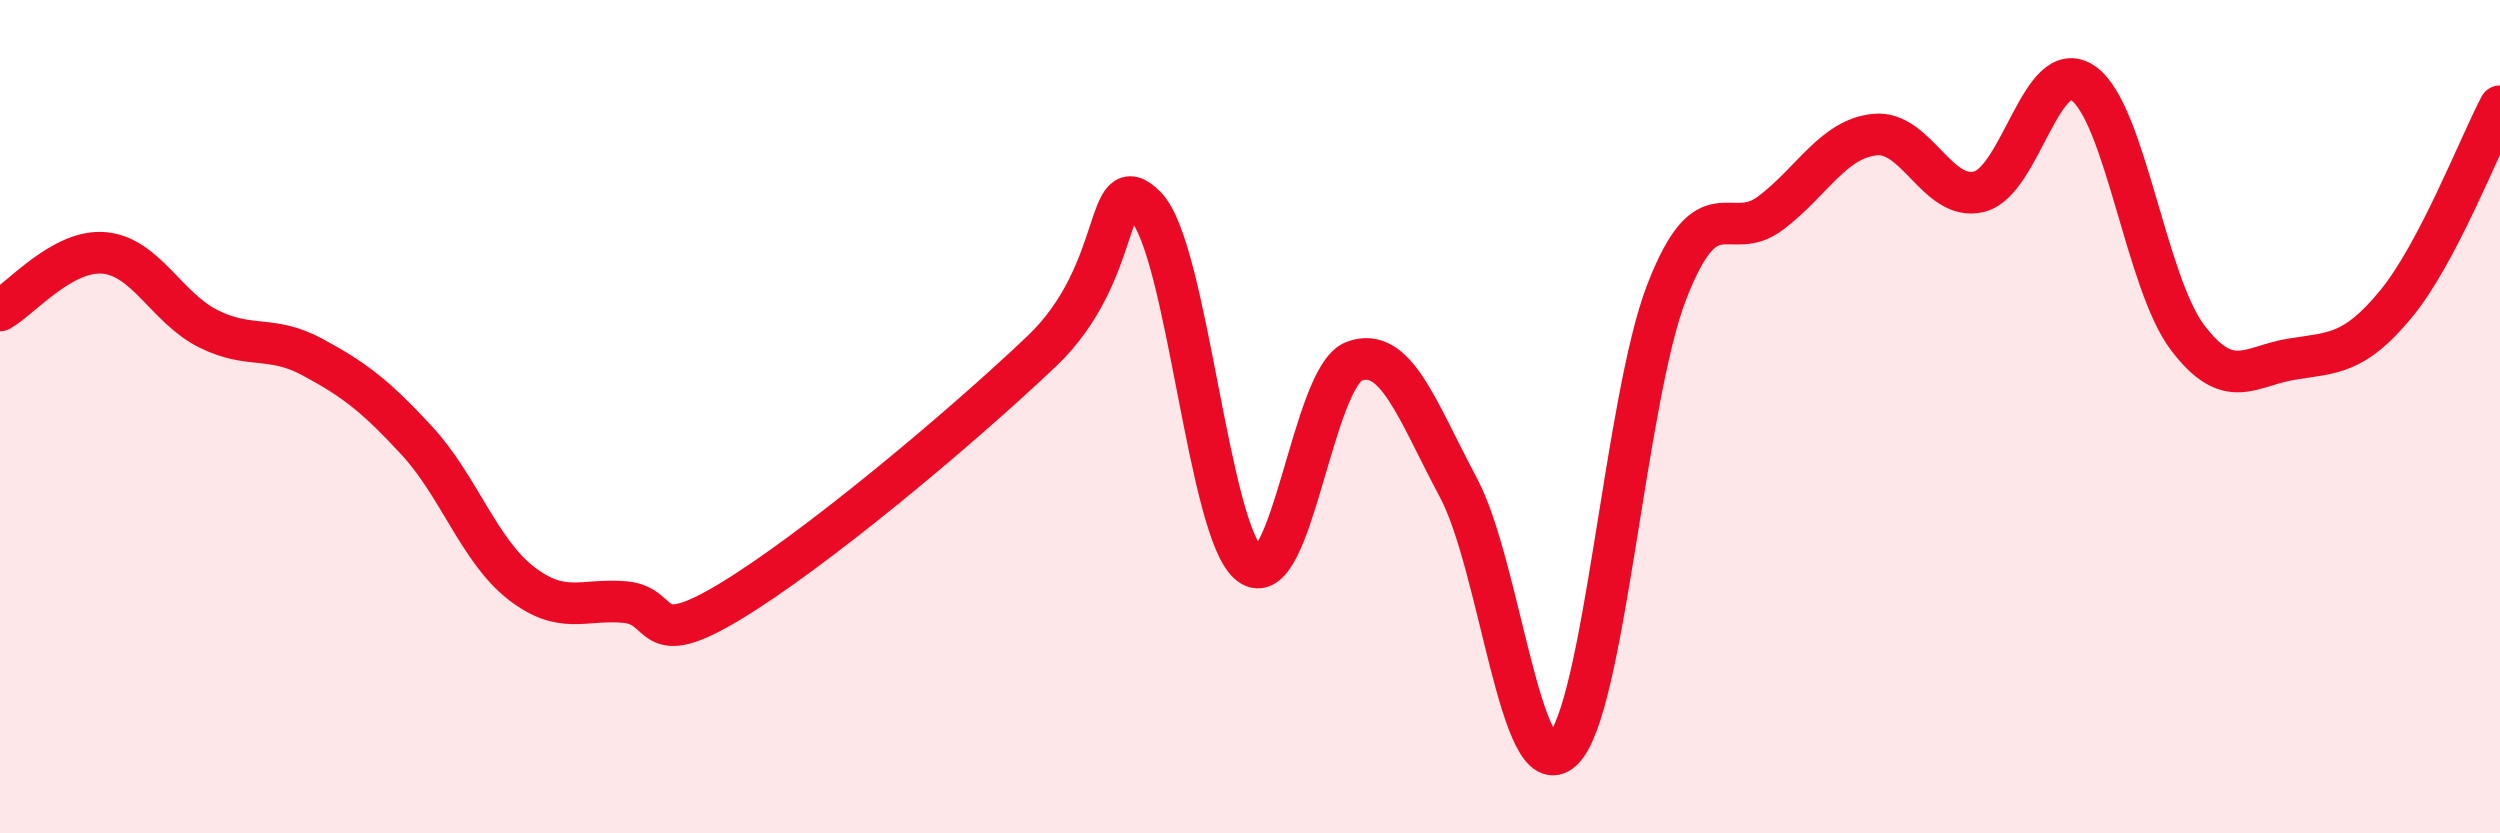
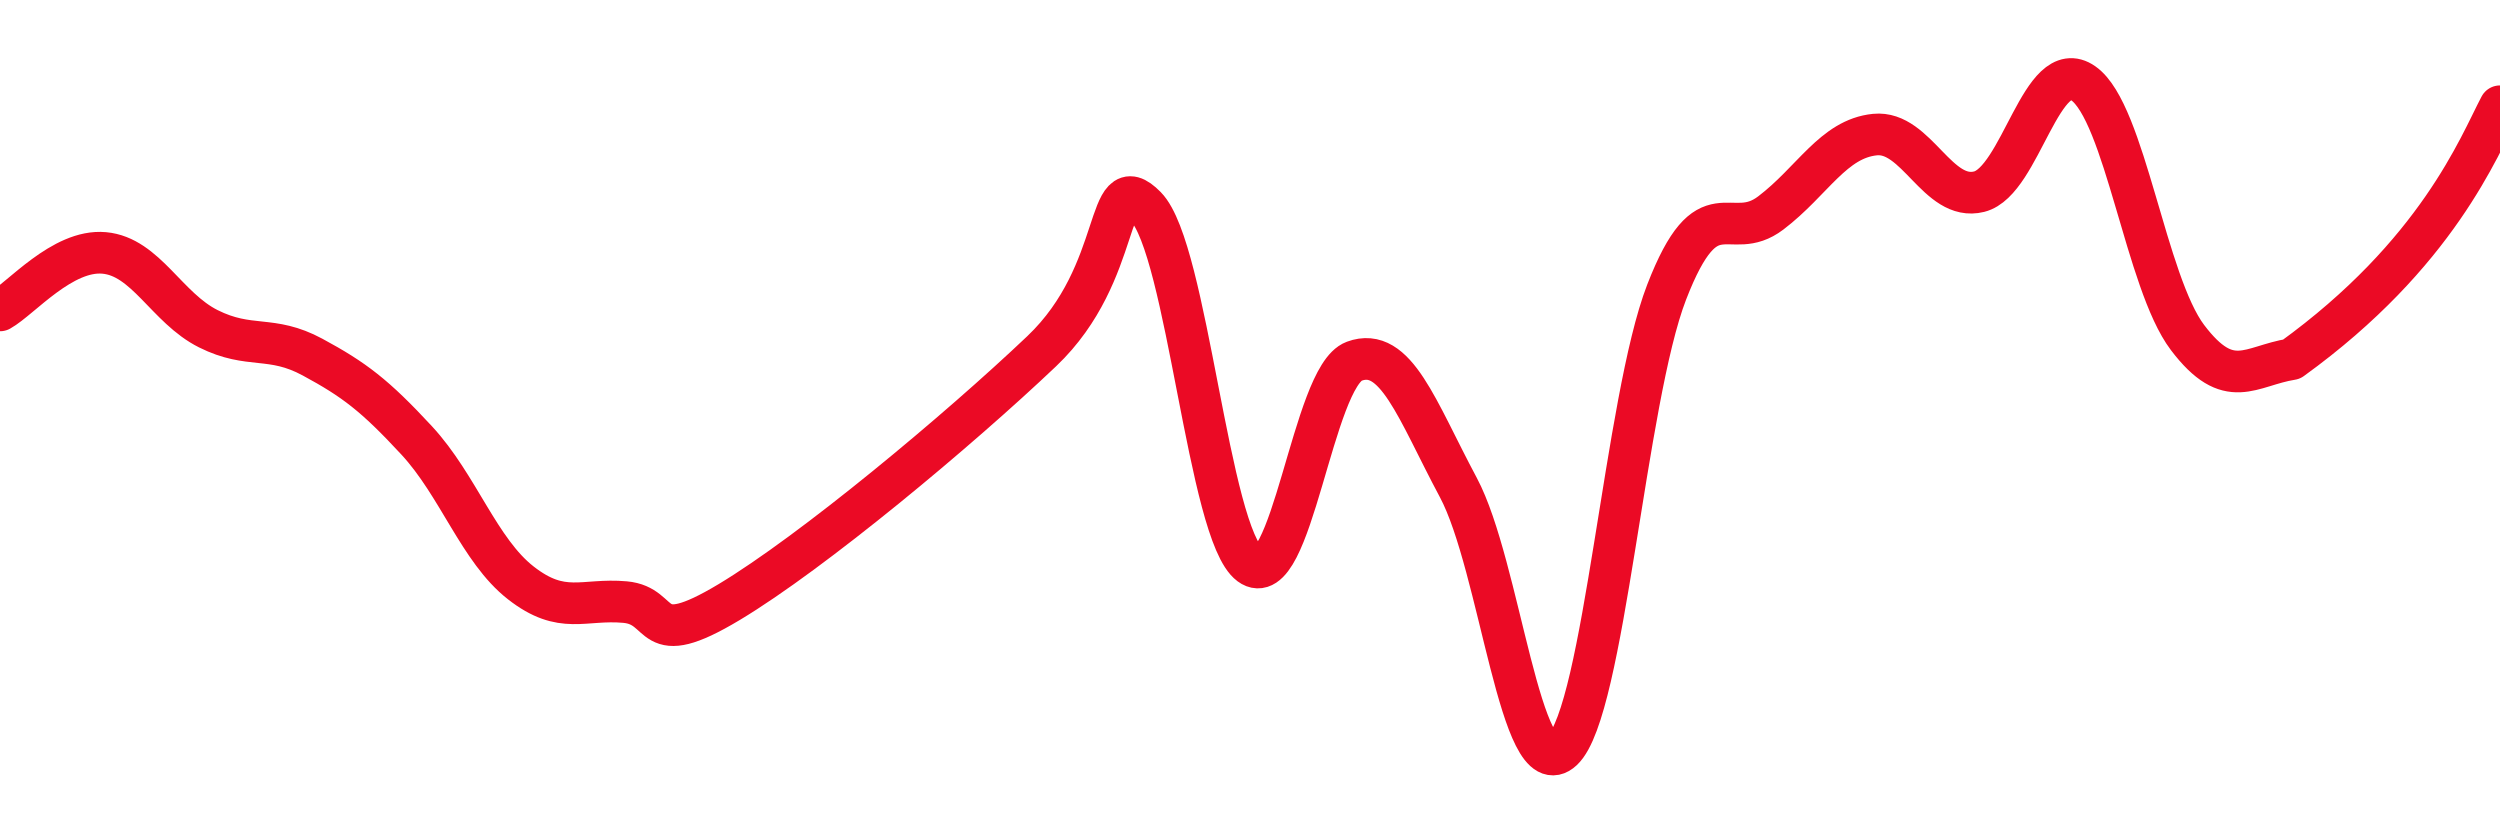
<svg xmlns="http://www.w3.org/2000/svg" width="60" height="20" viewBox="0 0 60 20">
-   <path d="M 0,7.45 C 0.5,7.17 1.5,5.98 2.5,6.07 C 3.5,6.16 4,7.39 5,7.89 C 6,8.39 6.5,8.03 7.5,8.57 C 8.5,9.11 9,9.49 10,10.57 C 11,11.65 11.5,13.21 12.5,13.99 C 13.5,14.77 14,14.36 15,14.45 C 16,14.54 15.5,15.65 17.5,14.45 C 19.5,13.25 23,10.33 25,8.43 C 27,6.53 26.5,3.94 27.5,4.96 C 28.5,5.98 29,12.81 30,13.55 C 31,14.29 31.5,9.04 32.5,8.67 C 33.5,8.3 34,9.83 35,11.7 C 36,13.57 36.5,18.94 37.5,18 C 38.5,17.06 39,9.59 40,7.01 C 41,4.43 41.5,5.87 42.5,5.11 C 43.5,4.35 44,3.33 45,3.23 C 46,3.13 46.5,4.85 47.5,4.6 C 48.5,4.35 49,1.3 50,2 C 51,2.7 51.5,6.78 52.5,8.1 C 53.5,9.42 54,8.78 55,8.62 C 56,8.46 56.5,8.51 57.5,7.3 C 58.5,6.09 59.5,3.5 60,2.55L60 20L0 20Z" fill="#EB0A25" opacity="0.1" stroke-linecap="round" stroke-linejoin="round" />
-   <path d="M 0,7.45 C 0.5,7.17 1.5,5.98 2.5,6.07 C 3.5,6.16 4,7.39 5,7.89 C 6,8.39 6.5,8.03 7.5,8.57 C 8.5,9.11 9,9.49 10,10.57 C 11,11.65 11.5,13.21 12.5,13.99 C 13.5,14.77 14,14.36 15,14.45 C 16,14.54 15.5,15.65 17.5,14.45 C 19.5,13.25 23,10.33 25,8.43 C 27,6.53 26.5,3.94 27.5,4.96 C 28.5,5.98 29,12.81 30,13.55 C 31,14.29 31.5,9.04 32.5,8.67 C 33.5,8.3 34,9.83 35,11.7 C 36,13.57 36.5,18.94 37.5,18 C 38.5,17.06 39,9.59 40,7.01 C 41,4.43 41.5,5.87 42.5,5.11 C 43.5,4.35 44,3.33 45,3.23 C 46,3.13 46.5,4.85 47.5,4.6 C 48.5,4.35 49,1.3 50,2 C 51,2.7 51.5,6.78 52.5,8.1 C 53.5,9.42 54,8.78 55,8.62 C 56,8.46 56.5,8.51 57.5,7.3 C 58.5,6.09 59.5,3.5 60,2.55" stroke="#EB0A25" stroke-width="1" fill="none" stroke-linecap="round" stroke-linejoin="round" />
+   <path d="M 0,7.45 C 0.5,7.17 1.5,5.98 2.5,6.07 C 3.5,6.16 4,7.39 5,7.89 C 6,8.39 6.5,8.03 7.5,8.57 C 8.5,9.11 9,9.49 10,10.57 C 11,11.65 11.5,13.21 12.5,13.99 C 13.5,14.77 14,14.36 15,14.45 C 16,14.54 15.5,15.65 17.5,14.45 C 19.5,13.25 23,10.33 25,8.43 C 27,6.53 26.5,3.94 27.5,4.96 C 28.5,5.98 29,12.81 30,13.55 C 31,14.29 31.5,9.04 32.5,8.67 C 33.5,8.3 34,9.83 35,11.7 C 36,13.57 36.5,18.94 37.5,18 C 38.5,17.06 39,9.59 40,7.01 C 41,4.43 41.5,5.87 42.5,5.11 C 43.5,4.35 44,3.33 45,3.23 C 46,3.13 46.5,4.85 47.5,4.6 C 48.5,4.35 49,1.3 50,2 C 51,2.7 51.5,6.78 52.5,8.1 C 53.5,9.42 54,8.78 55,8.62 C 58.5,6.09 59.5,3.5 60,2.55" stroke="#EB0A25" stroke-width="1" fill="none" stroke-linecap="round" stroke-linejoin="round" />
</svg>